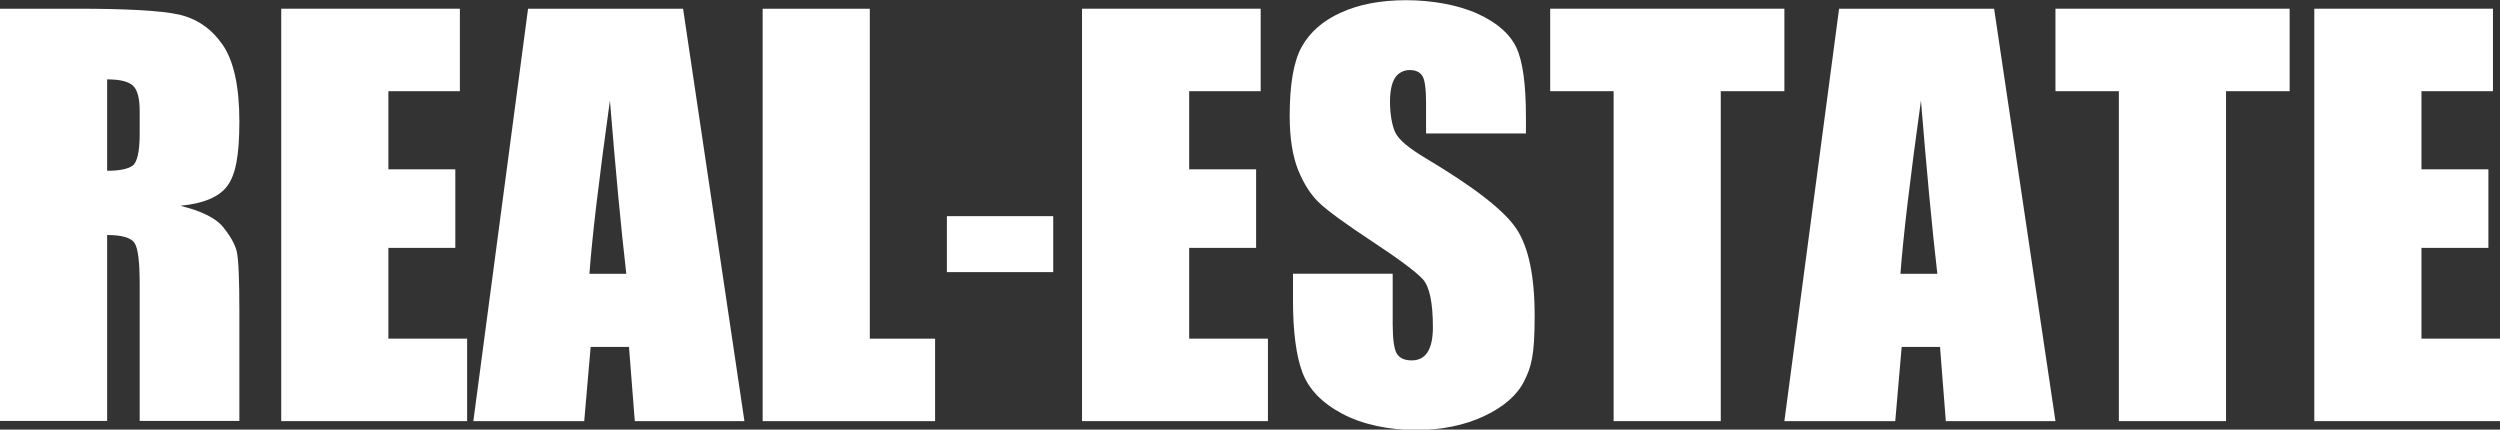
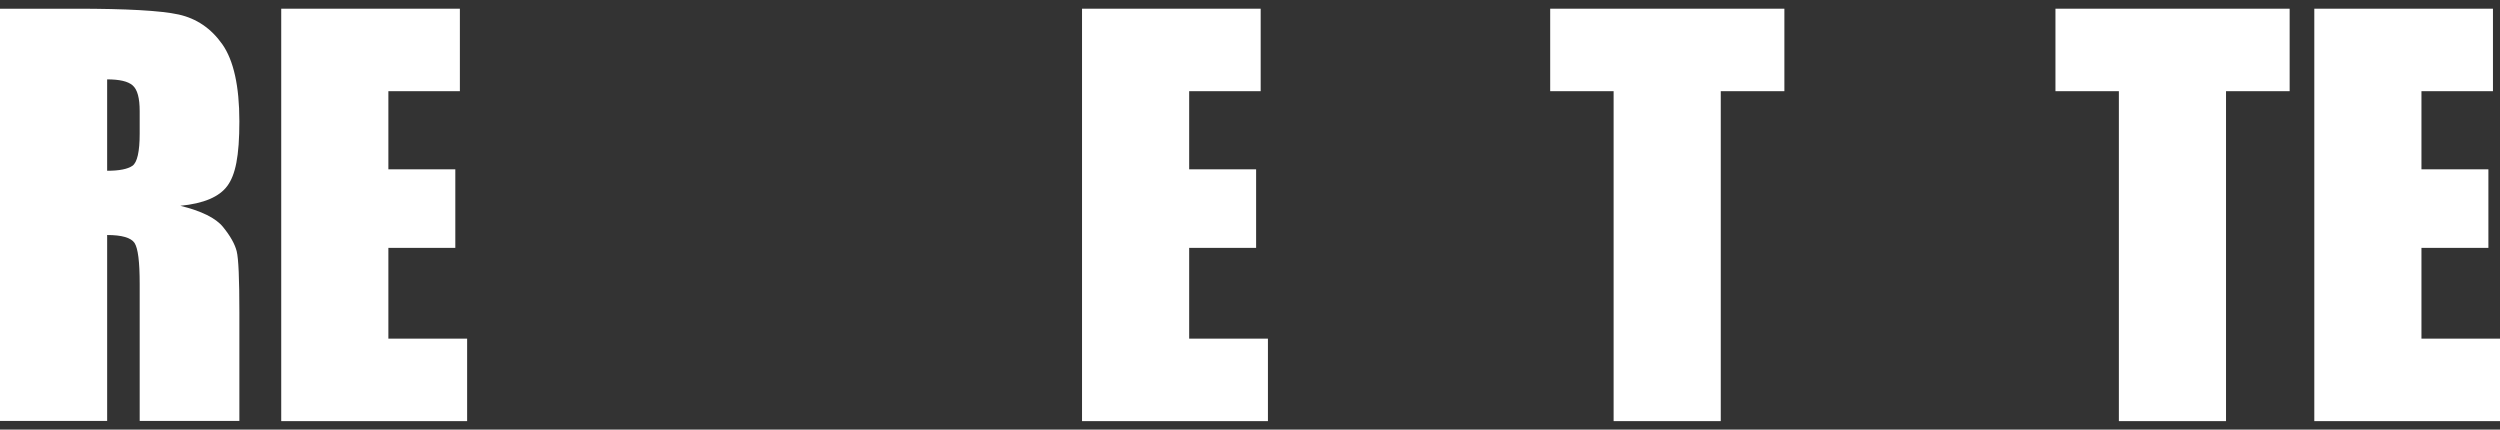
<svg xmlns="http://www.w3.org/2000/svg" id="_レイヤー_2" viewBox="0 0 1206.3 207.3">
  <rect x="0" y="0" width="1206.3" height="207.3" fill="#333333" stroke="none" />
  <defs>
    <style>.cls-1{fill:#fff;}</style>
  </defs>
  <g id="top">
    <path class="cls-1" d="M0,4.2h36.6c24.4,0,40.9.9,49.6,2.8,8.6,1.9,15.7,6.7,21.1,14.4,5.4,7.7,8.2,20.1,8.2,37.1s-1.9,25.9-5.8,31.2c-3.9,5.3-11.4,8.5-22.7,9.6,10.2,2.5,17.1,5.9,20.6,10.2,3.5,4.3,5.7,8.2,6.6,11.7.9,3.6,1.3,13.4,1.3,29.4v52.5h-48.1v-66.1c0-10.7-.8-17.2-2.5-19.8-1.7-2.5-6.1-3.8-13.2-3.8v89.7H0V4.2ZM51.7,38.2v44.2c5.8,0,9.9-.8,12.2-2.4,2.3-1.6,3.5-6.8,3.5-15.5v-10.9c0-6.3-1.1-10.4-3.4-12.4-2.3-2-6.4-2.9-12.4-2.9Z" />
    <path class="cls-1" d="M135.6,4.2h86.3v39.8h-34.5v37.7h32.3v37.9h-32.3v43.8h38v39.8h-89.7V4.2Z" />
-     <path class="cls-1" d="M329.6,4.2l29.6,199h-52.9l-2.8-35.8h-18.5l-3.1,35.8h-53.5L254.8,4.2h74.8ZM302.2,132.1c-2.6-22.5-5.2-50.4-7.9-83.6-5.3,38.1-8.6,66-9.9,83.6h17.8Z" />
-     <path class="cls-1" d="M419.7,4.2v159.2h31.5v39.8h-83.2V4.2h51.7Z" />
-     <path class="cls-1" d="M508.2,104.3v27h-51.3v-27h51.3Z" />
    <path class="cls-1" d="M522,4.2h86.3v39.8h-34.5v37.7h32.3v37.9h-32.3v43.8h38v39.8h-89.7V4.2Z" />
-     <path class="cls-1" d="M736.2,64.4h-48.1v-14.7c0-6.9-.6-11.3-1.8-13.1-1.2-1.9-3.3-2.8-6.1-2.8s-5.5,1.3-7.1,3.8-2.4,6.4-2.4,11.6.9,11.6,2.7,15c1.7,3.4,6.6,7.4,14.6,12.2,23,13.7,37.5,24.9,43.5,33.7,6,8.8,9,22.9,9,42.4s-1.7,24.6-5,31.3c-3.3,6.7-9.7,12.4-19.2,16.9-9.5,4.5-20.6,6.8-33.2,6.8s-25.7-2.6-35.5-7.9c-9.8-5.2-16.2-11.9-19.2-20-3-8.1-4.5-19.6-4.5-34.5v-13h48.1v24.2c0,7.5.7,12.2,2,14.4,1.4,2.1,3.7,3.2,7.2,3.2s6-1.4,7.7-4.1c1.7-2.7,2.5-6.7,2.5-12,0-11.7-1.6-19.4-4.8-23-3.3-3.6-11.3-9.6-24.2-18.1-12.9-8.5-21.4-14.7-25.6-18.6-4.2-3.9-7.6-9.2-10.4-16-2.7-6.8-4.1-15.5-4.1-26.1,0-15.2,1.9-26.4,5.8-33.4,3.9-7,10.2-12.6,18.9-16.5,8.7-4,19.2-6,31.5-6s24.9,2.2,34.4,6.5c9.5,4.3,15.7,9.8,18.8,16.4,3.1,6.6,4.6,17.8,4.6,33.6v7.9Z" />
    <path class="cls-1" d="M861,4.2v39.8h-30.7v159.2h-51.7V44h-30.6V4.2h113.1Z" />
-     <path class="cls-1" d="M962.2,4.2l29.6,199h-52.9l-2.8-35.8h-18.5l-3.1,35.8h-53.5l26.4-199h74.8ZM934.8,132.1c-2.6-22.5-5.2-50.4-7.9-83.6-5.3,38.1-8.6,66-9.9,83.6h17.8Z" />
    <path class="cls-1" d="M1104.8,4.2v39.8h-30.7v159.2h-51.7V44h-30.6V4.2h113.1Z" />
    <path class="cls-1" d="M1116.6,4.2h86.3v39.8h-34.5v37.7h32.3v37.9h-32.3v43.8h38v39.8h-89.7V4.2Z" />
  </g>
</svg>